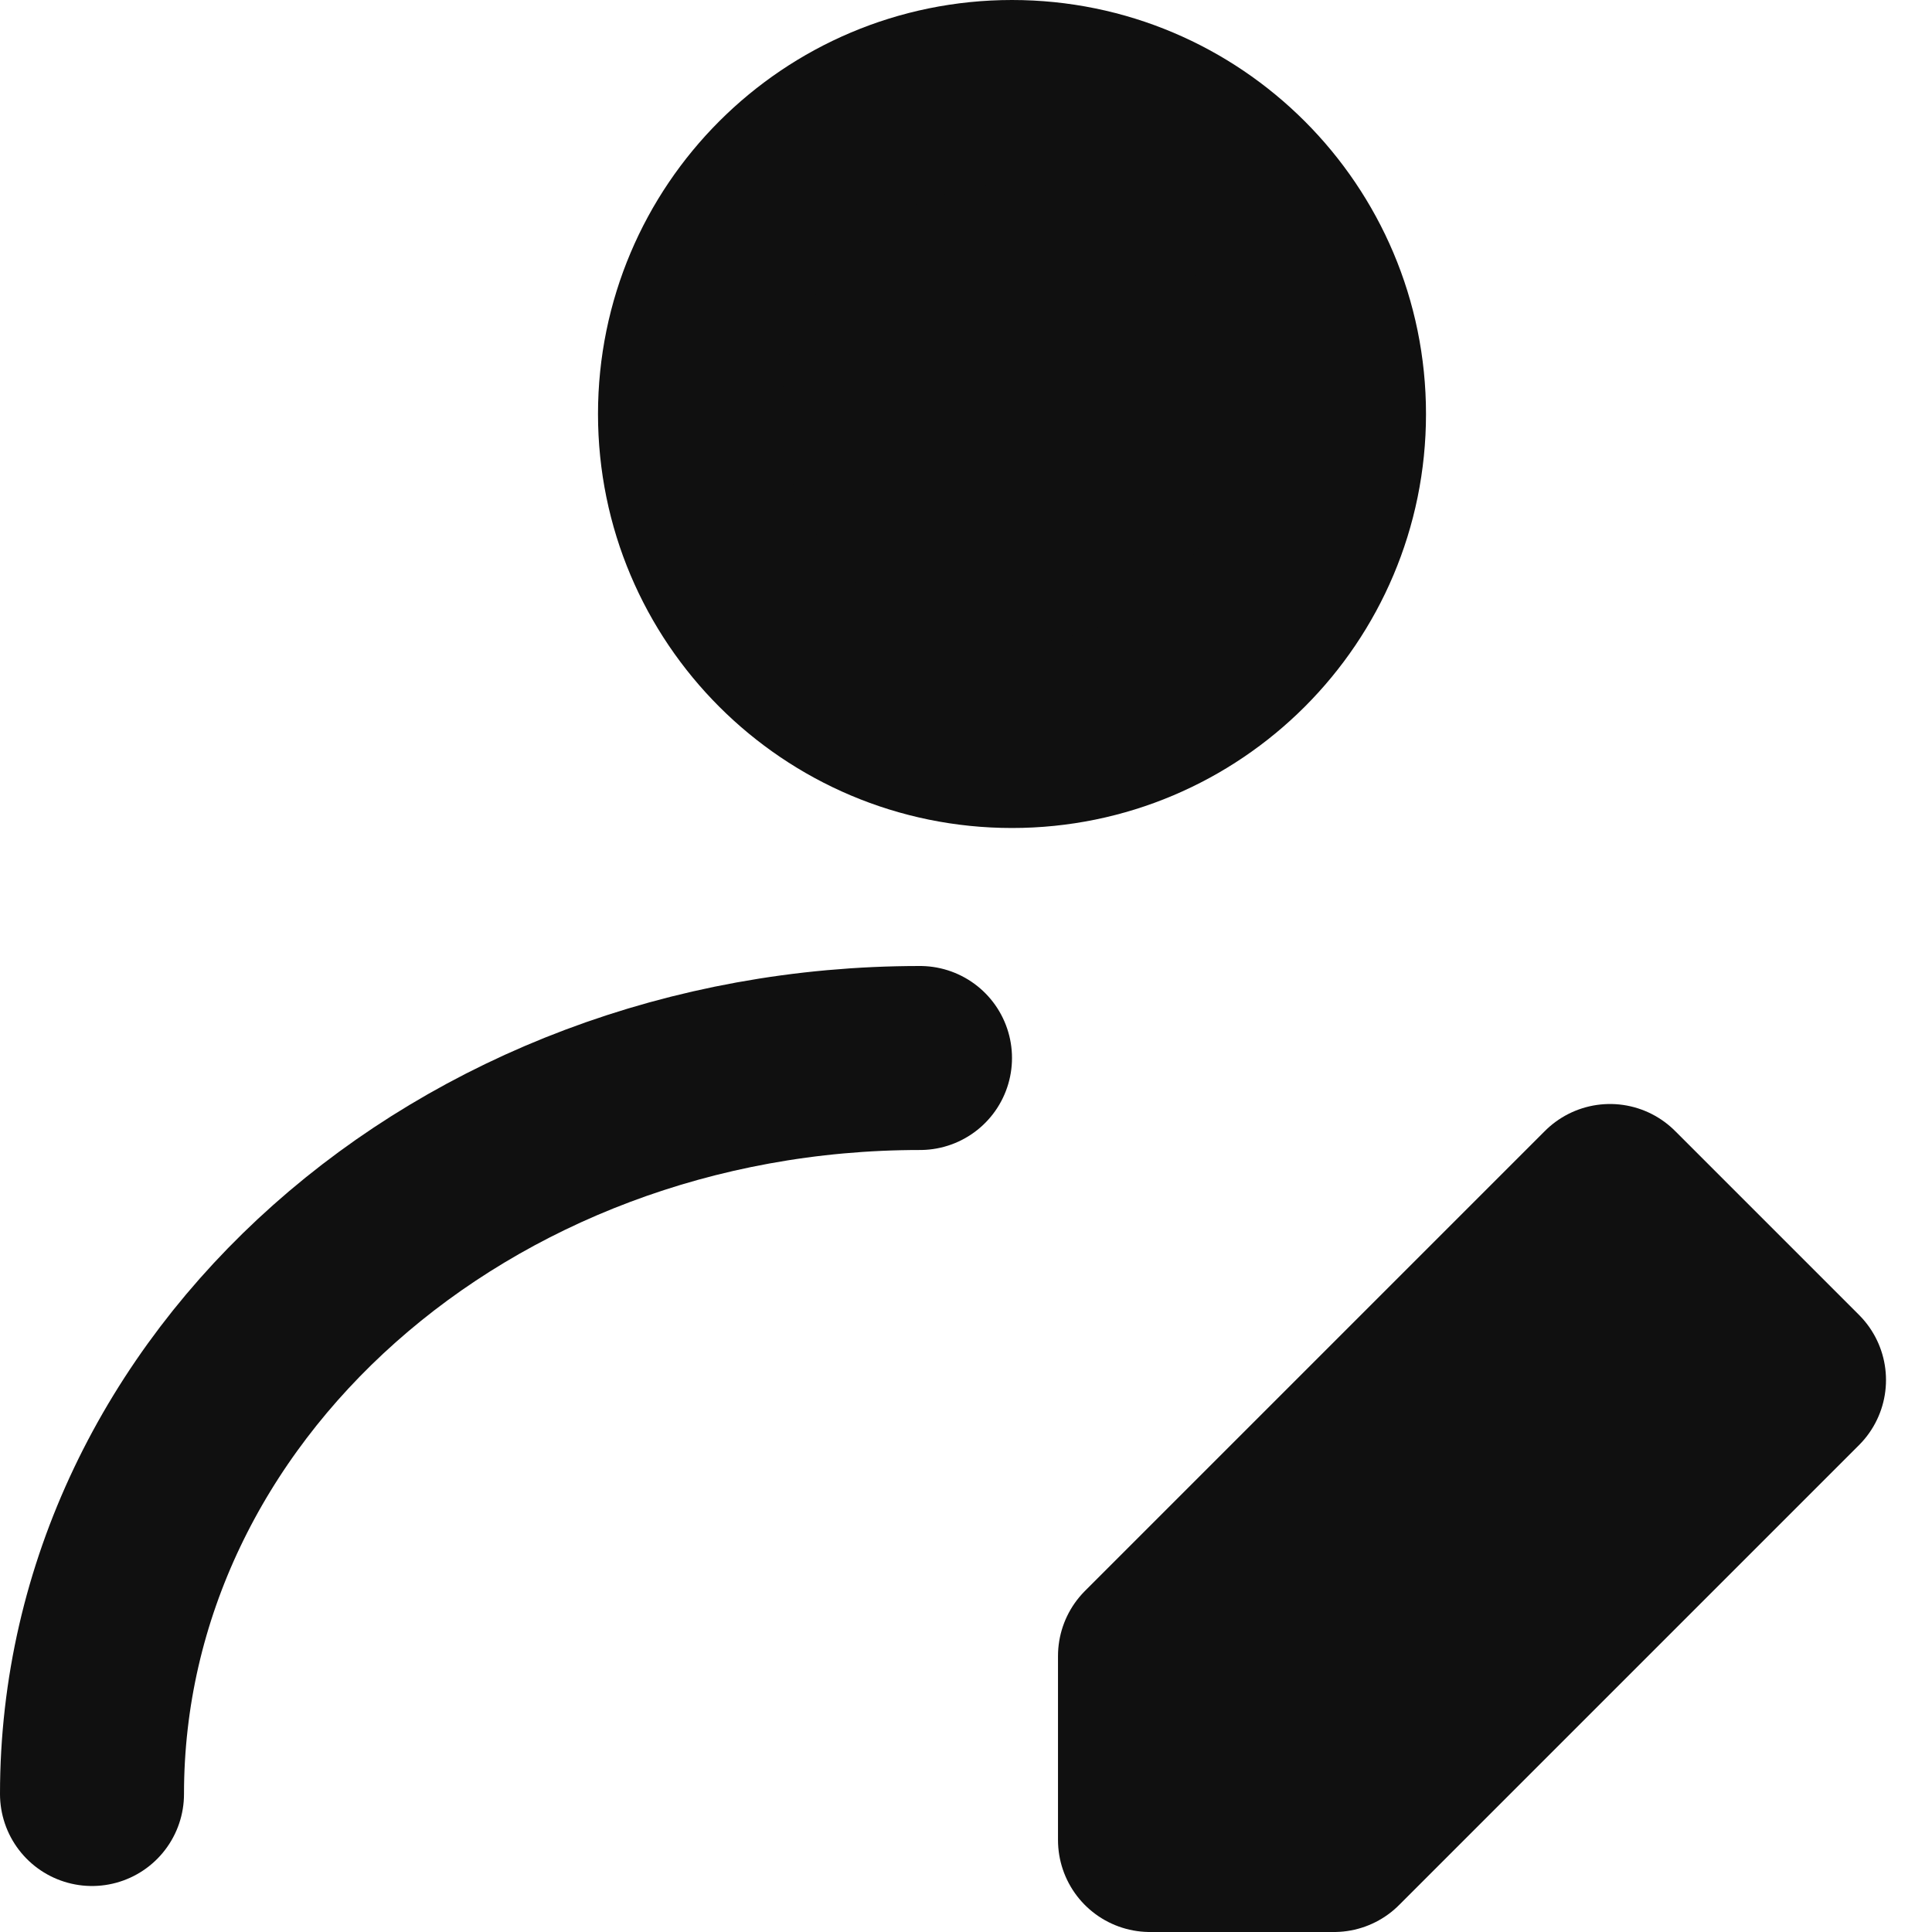
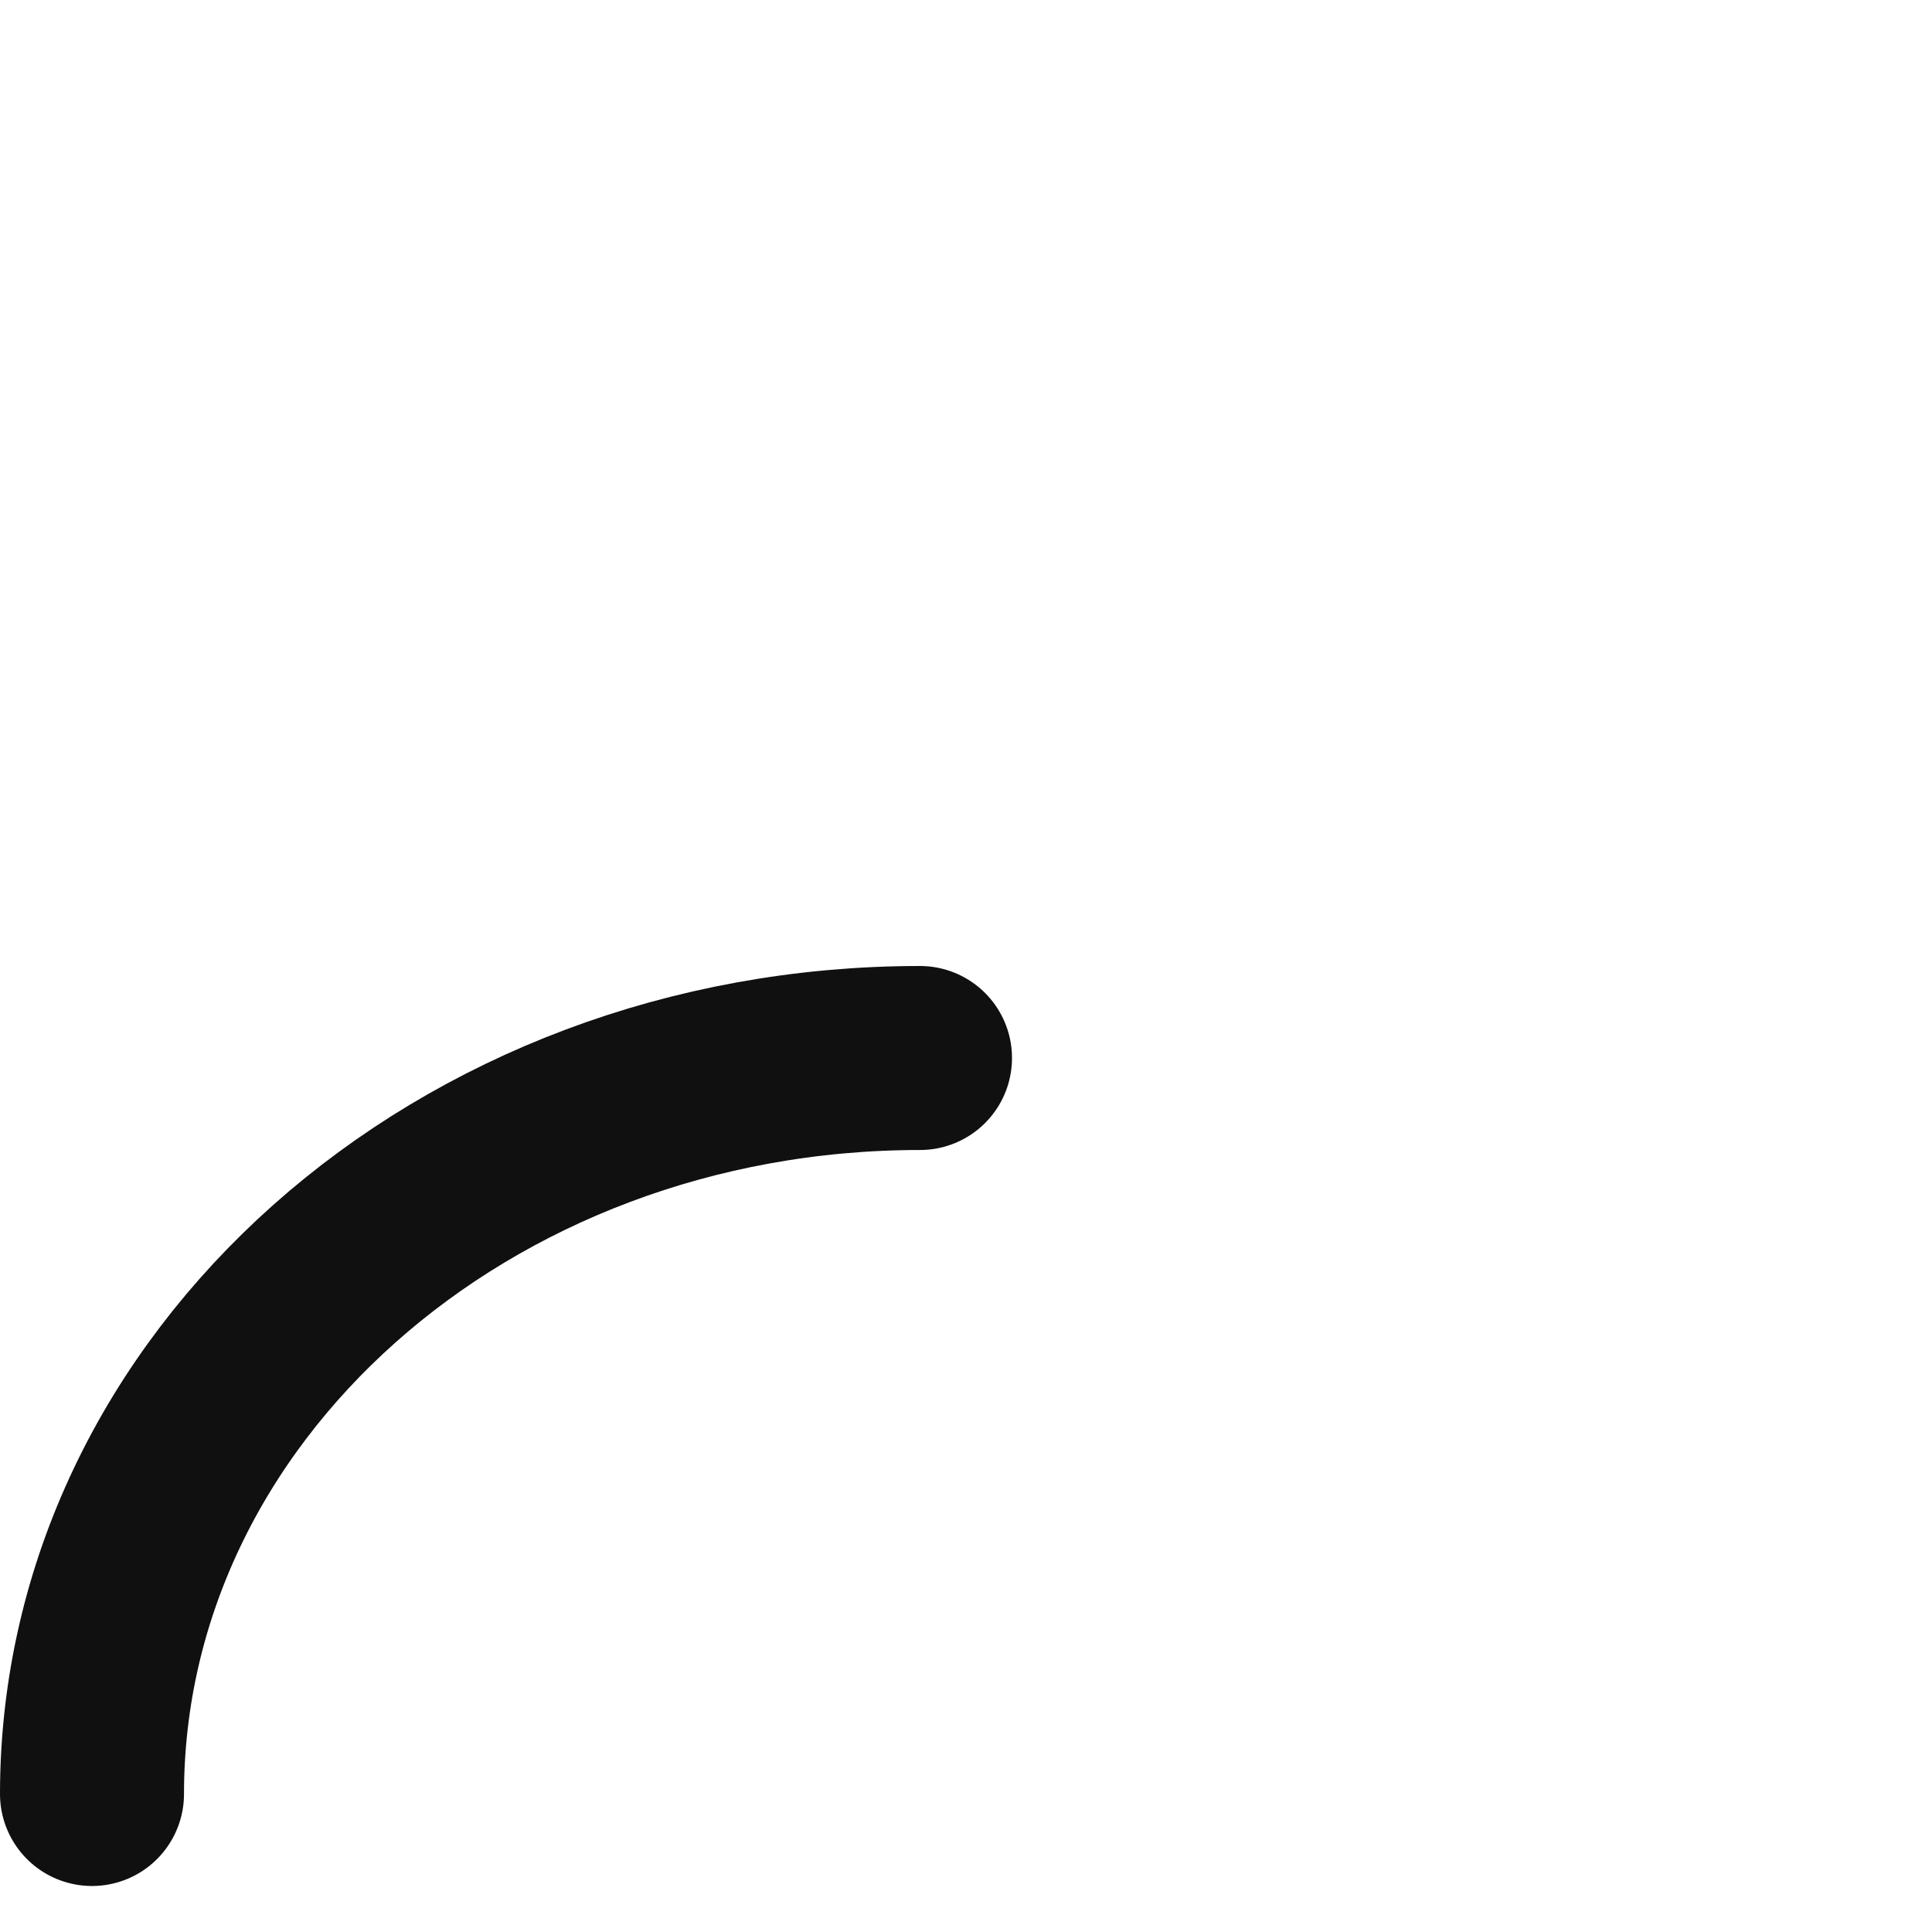
<svg xmlns="http://www.w3.org/2000/svg" width="21" height="21" viewBox="0 0 21 21" fill="none">
-   <path d="M11 8C12.933 8 14.5 6.433 14.5 4.5C14.5 2.567 12.933 1 11 1C9.067 1 7.5 2.567 7.5 4.5C7.5 6.433 9.067 8 11 8Z" fill="#101010" stroke="#101010" stroke-width="2" stroke-linecap="round" stroke-linejoin="round" />
  <path d="M1 19.5C1 15.082 5.029 11.5 10 11.5" stroke="#101010" stroke-width="2" stroke-linecap="round" stroke-linejoin="round" />
-   <path d="M14.5 20L19.5 15L17.5 13L12.5 18V20H14.5Z" fill="#101010" stroke="#101010" stroke-width="2" stroke-linecap="round" stroke-linejoin="round" />
</svg>